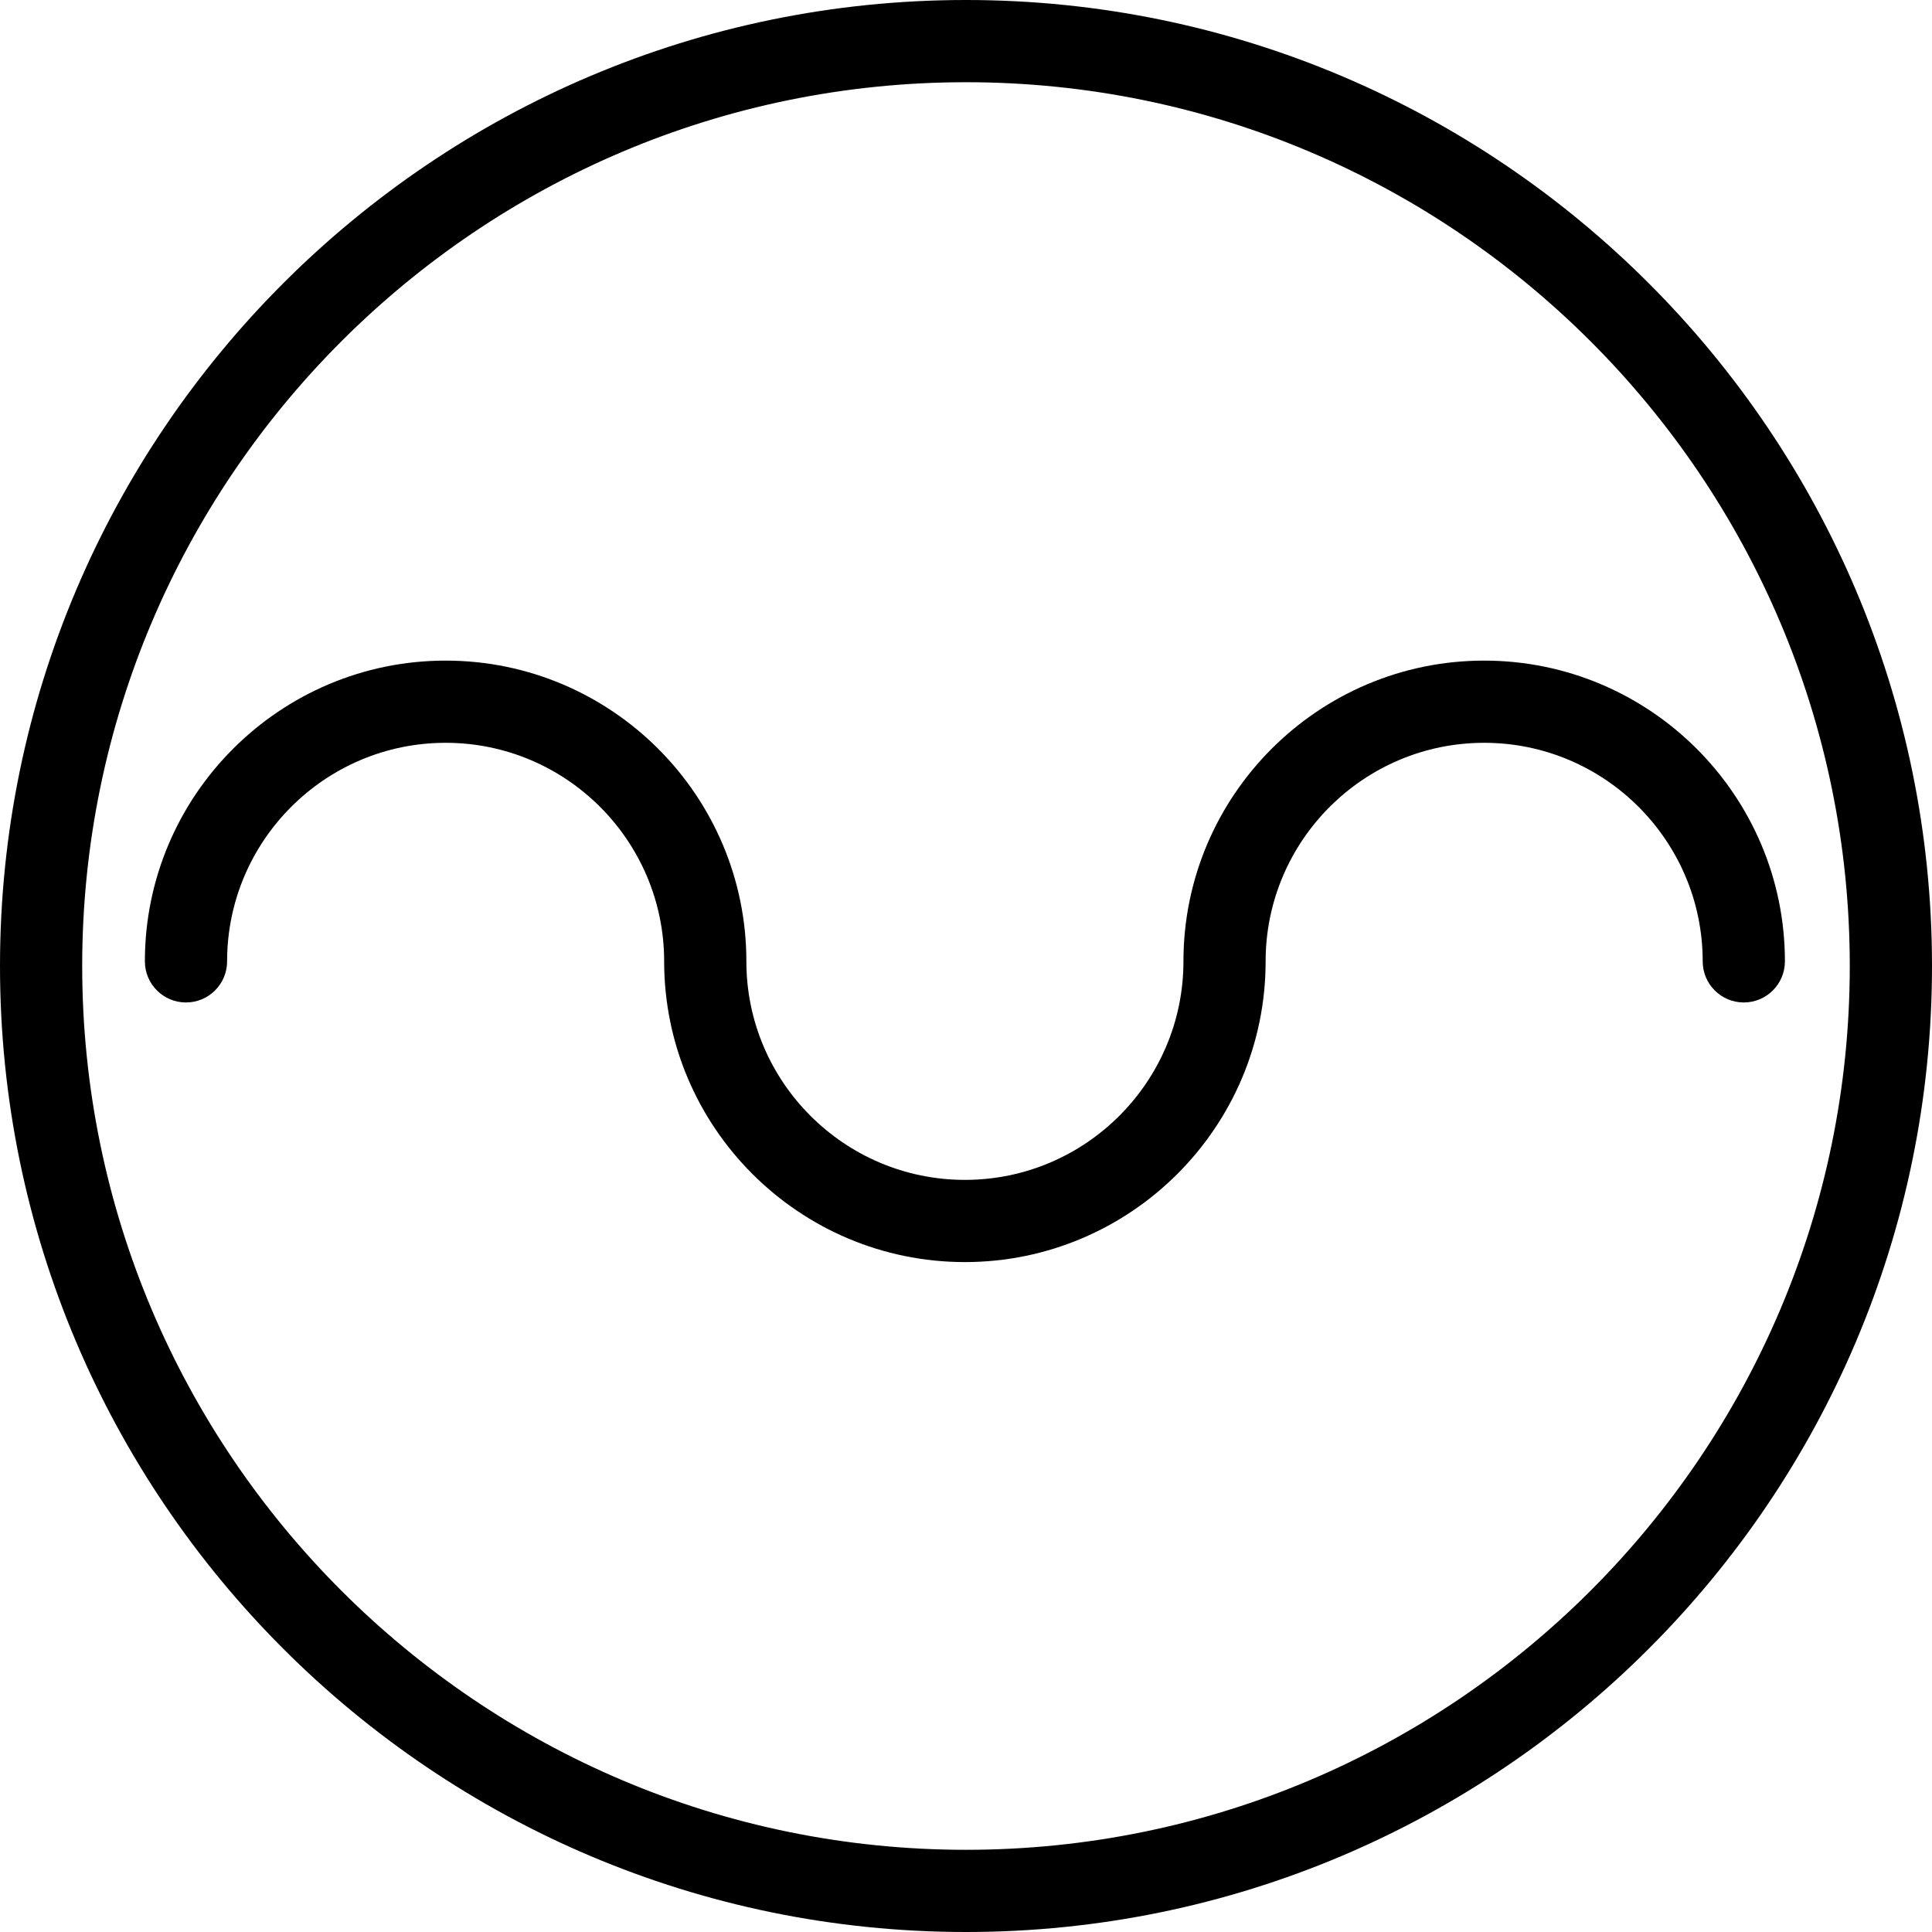
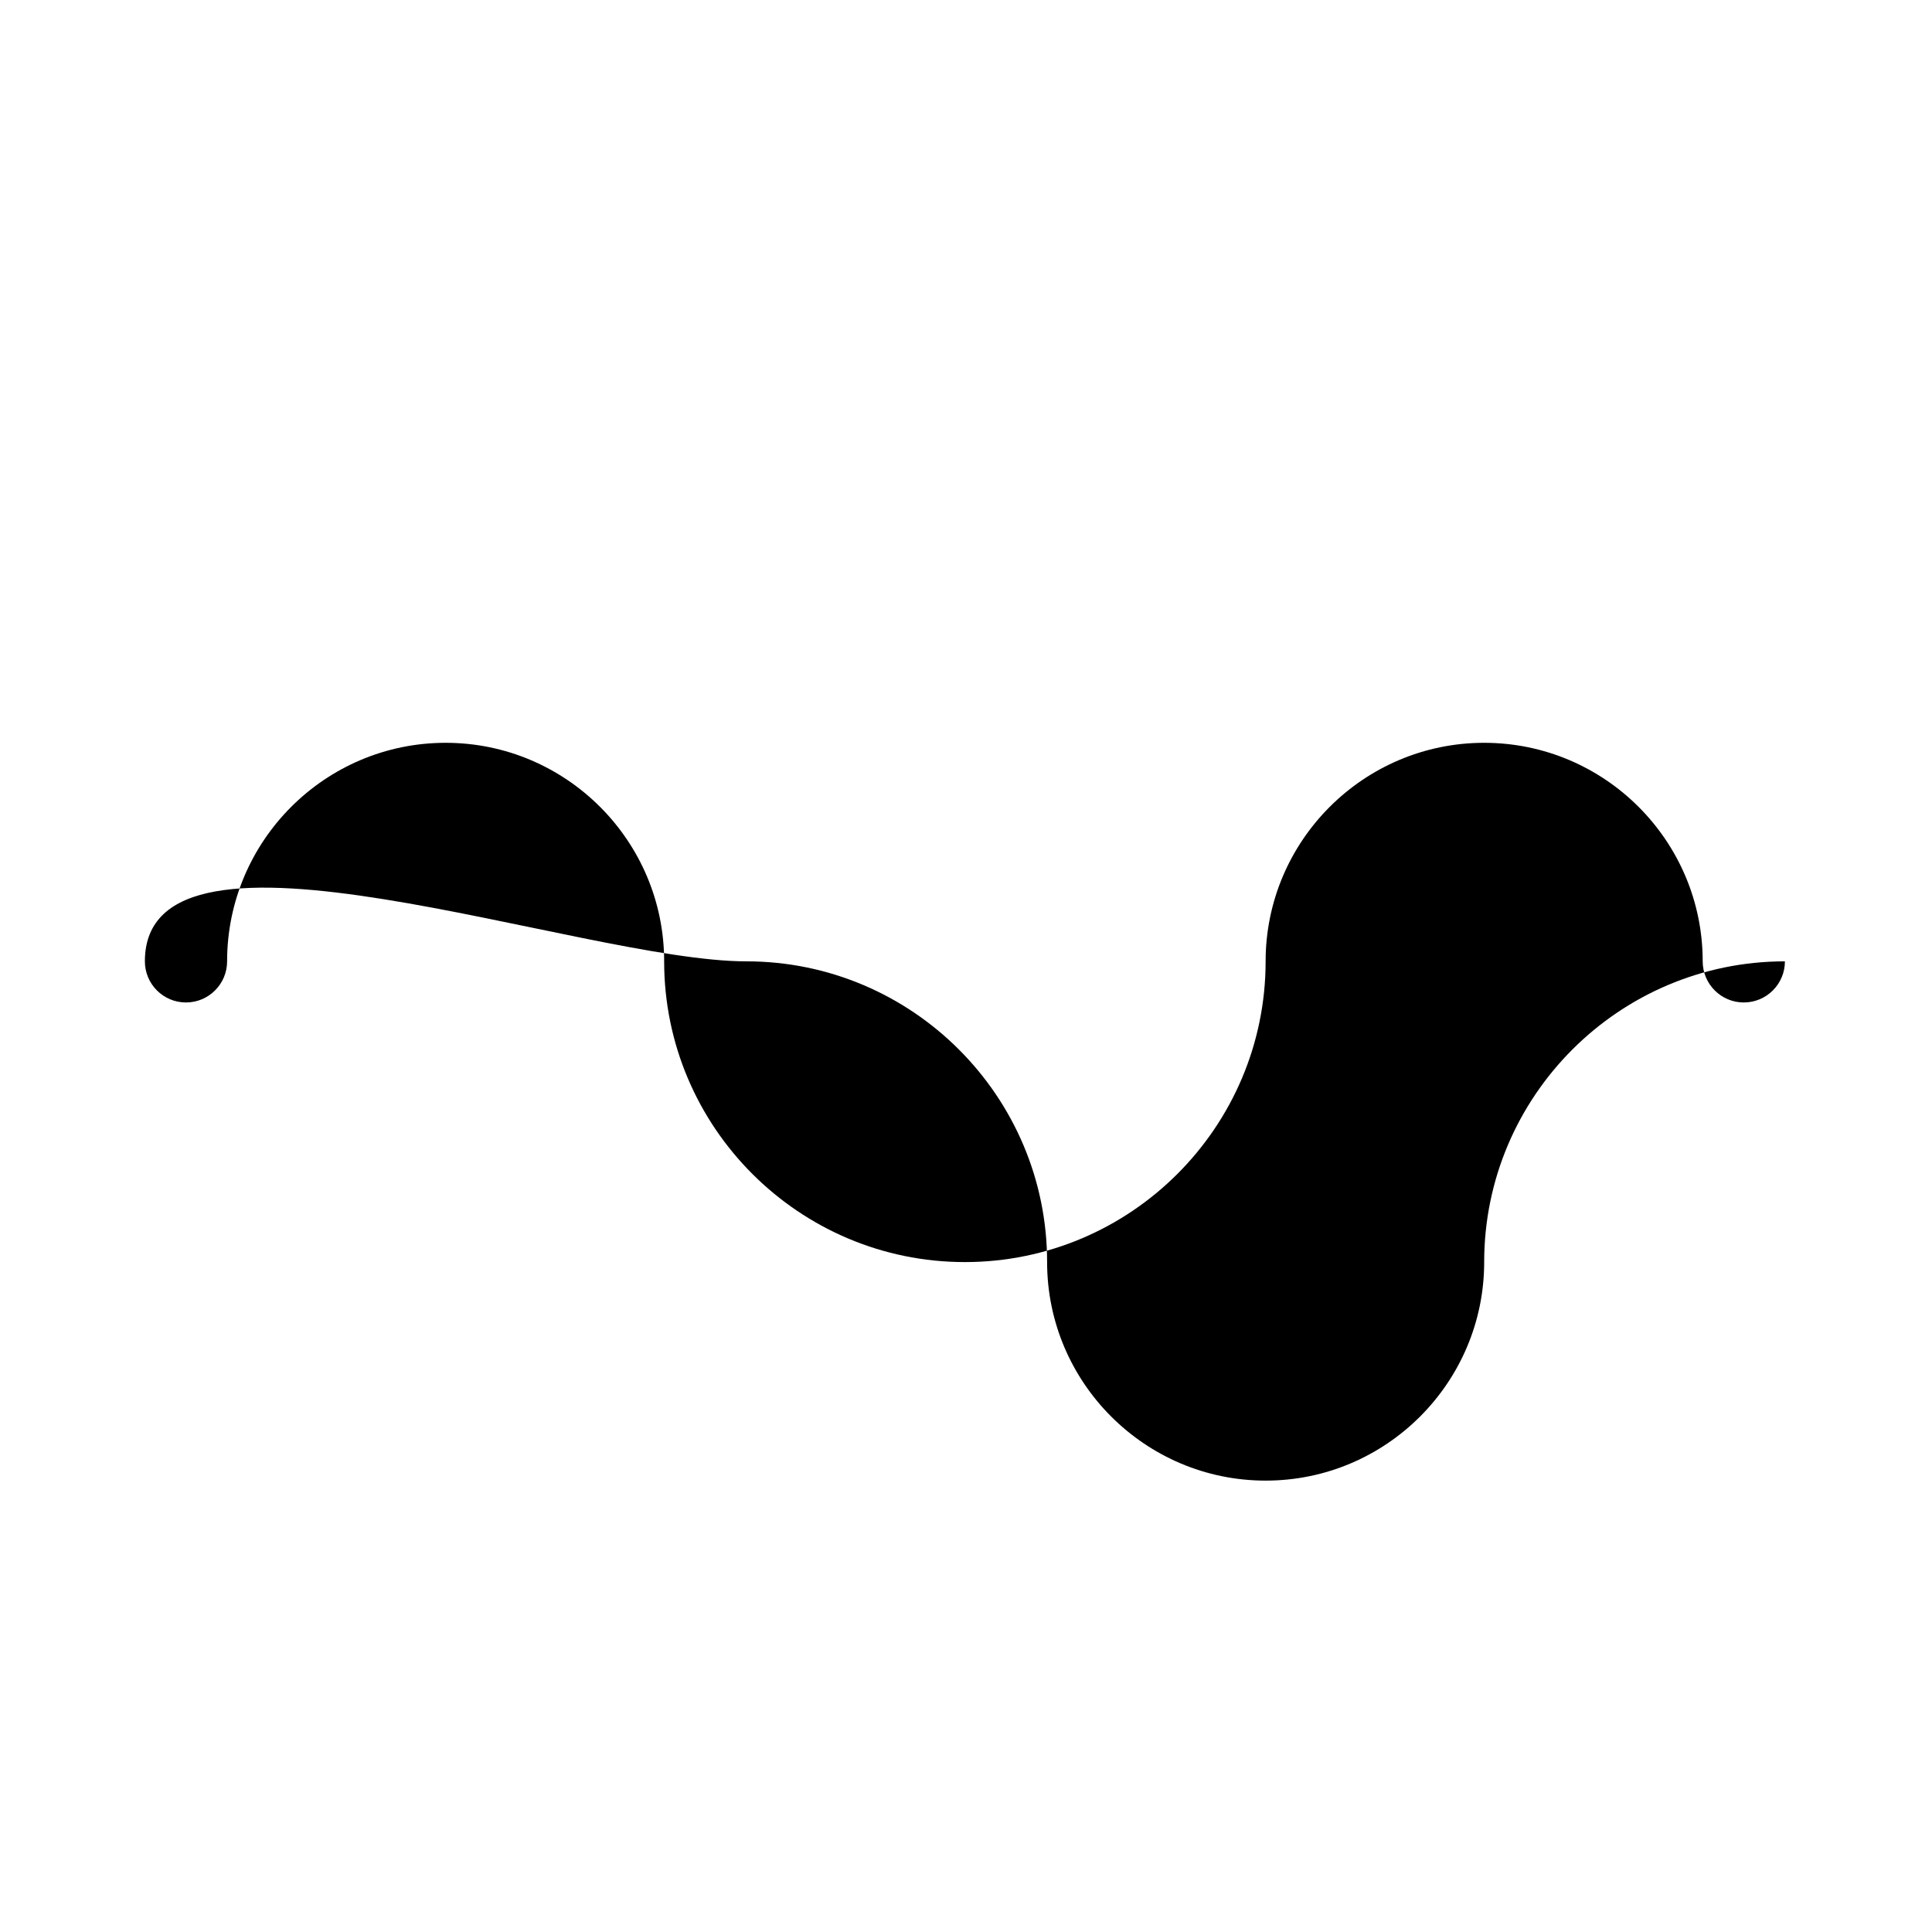
<svg xmlns="http://www.w3.org/2000/svg" xml:space="preserve" style="enable-background:new 0 0 78.036 78.036;" viewBox="0 0 78.036 78.036" y="0px" x="0px" version="1.1">
  <g id="Layer_73">
-     <path d="M39.018,78.036c21.515,0,39.018-17.503,39.018-39.018S60.533,0,39.018,0S0,17.503,0,39.018S17.503,78.036,39.018,78.036z    M39.018,3.321c19.684,0,35.697,16.014,35.697,35.697S58.702,74.716,39.018,74.716S3.32,58.702,3.32,39.018   S19.334,3.321,39.018,3.321z" />
-     <path d="M26.826,38.83c0,6.698,5.449,12.147,12.147,12.147c6.698,0,12.147-5.45,12.147-12.147c0-4.867,3.959-8.827,8.827-8.827   c4.867,0,8.827,3.959,8.827,8.827c0,0.917,0.743,1.661,1.66,1.661s1.661-0.744,1.661-1.661c0-6.698-5.45-12.147-12.147-12.147   c-6.698,0-12.147,5.45-12.147,12.147c0,4.867-3.96,8.827-8.827,8.827c-4.867,0-8.827-3.959-8.827-8.827   c0-6.698-5.449-12.147-12.147-12.147S5.852,32.132,5.852,38.83c0,0.917,0.743,1.661,1.66,1.661s1.661-0.744,1.661-1.661   c0-4.867,3.959-8.827,8.827-8.827S26.826,33.963,26.826,38.83z" />
+     <path d="M26.826,38.83c0,6.698,5.449,12.147,12.147,12.147c6.698,0,12.147-5.45,12.147-12.147c0-4.867,3.959-8.827,8.827-8.827   c4.867,0,8.827,3.959,8.827,8.827c0,0.917,0.743,1.661,1.66,1.661s1.661-0.744,1.661-1.661c-6.698,0-12.147,5.45-12.147,12.147c0,4.867-3.96,8.827-8.827,8.827c-4.867,0-8.827-3.959-8.827-8.827   c0-6.698-5.449-12.147-12.147-12.147S5.852,32.132,5.852,38.83c0,0.917,0.743,1.661,1.66,1.661s1.661-0.744,1.661-1.661   c0-4.867,3.959-8.827,8.827-8.827S26.826,33.963,26.826,38.83z" />
  </g>
  <g id="Layer_1">
</g>
</svg>